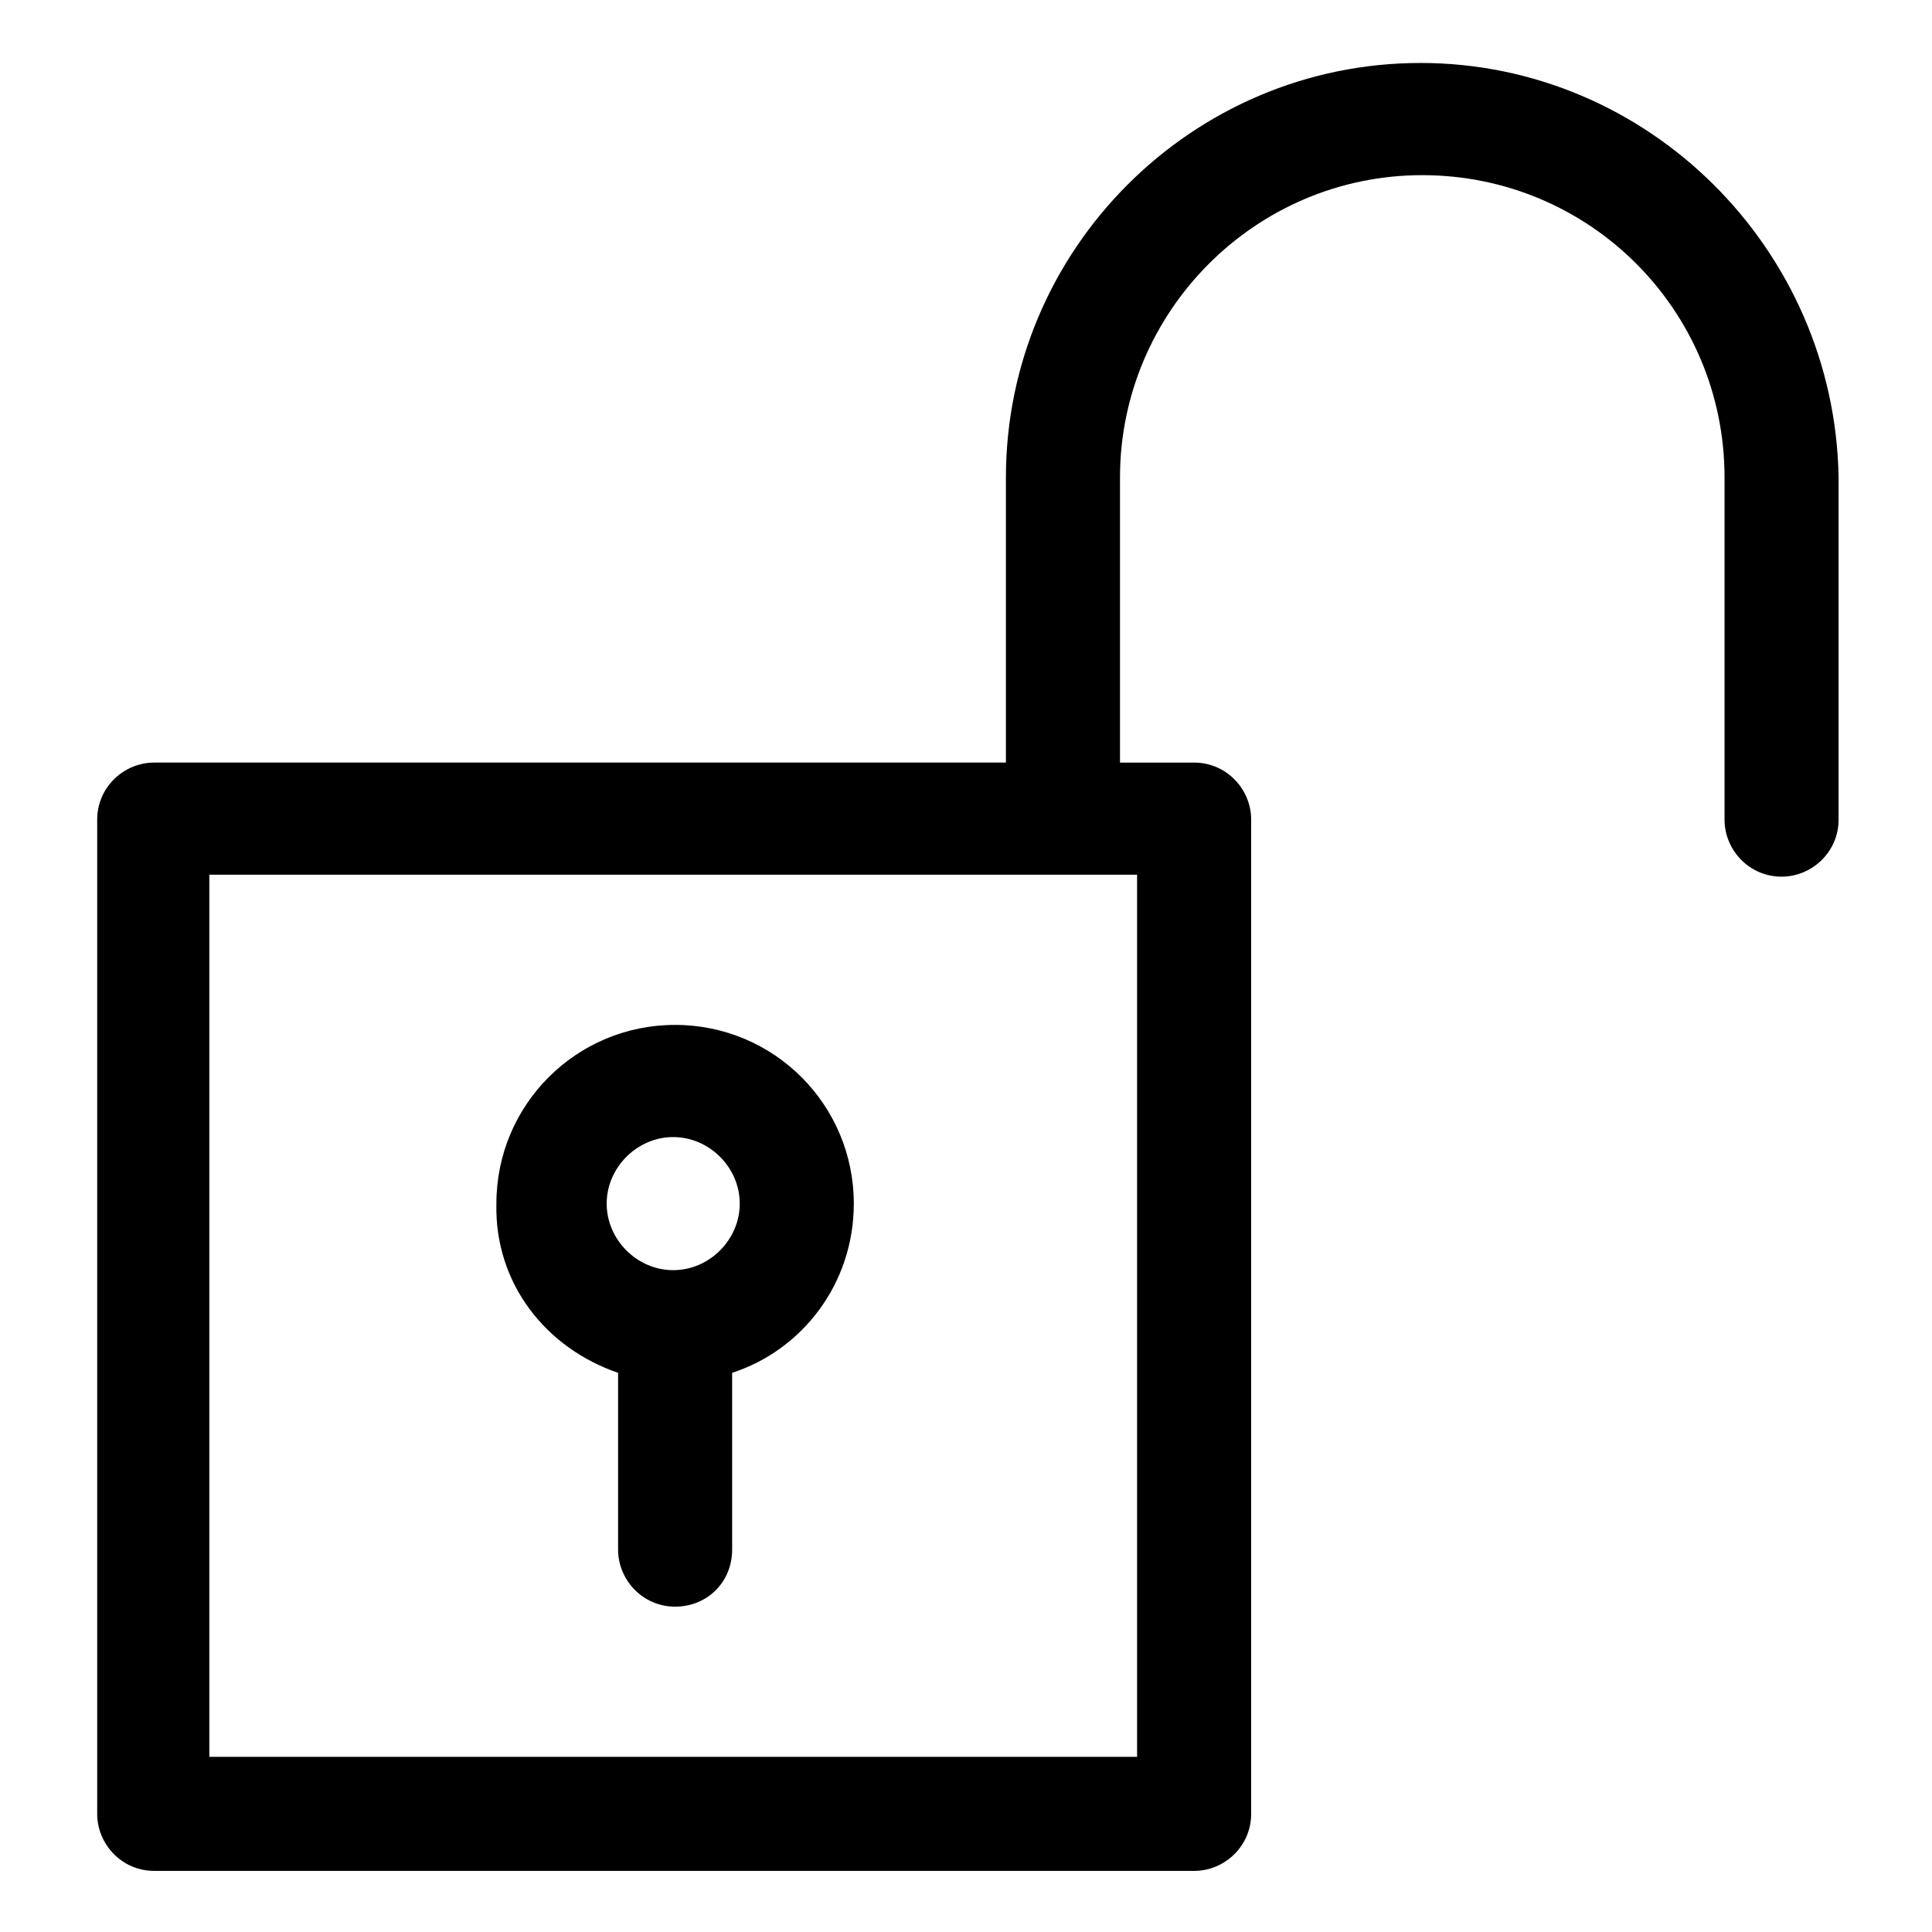
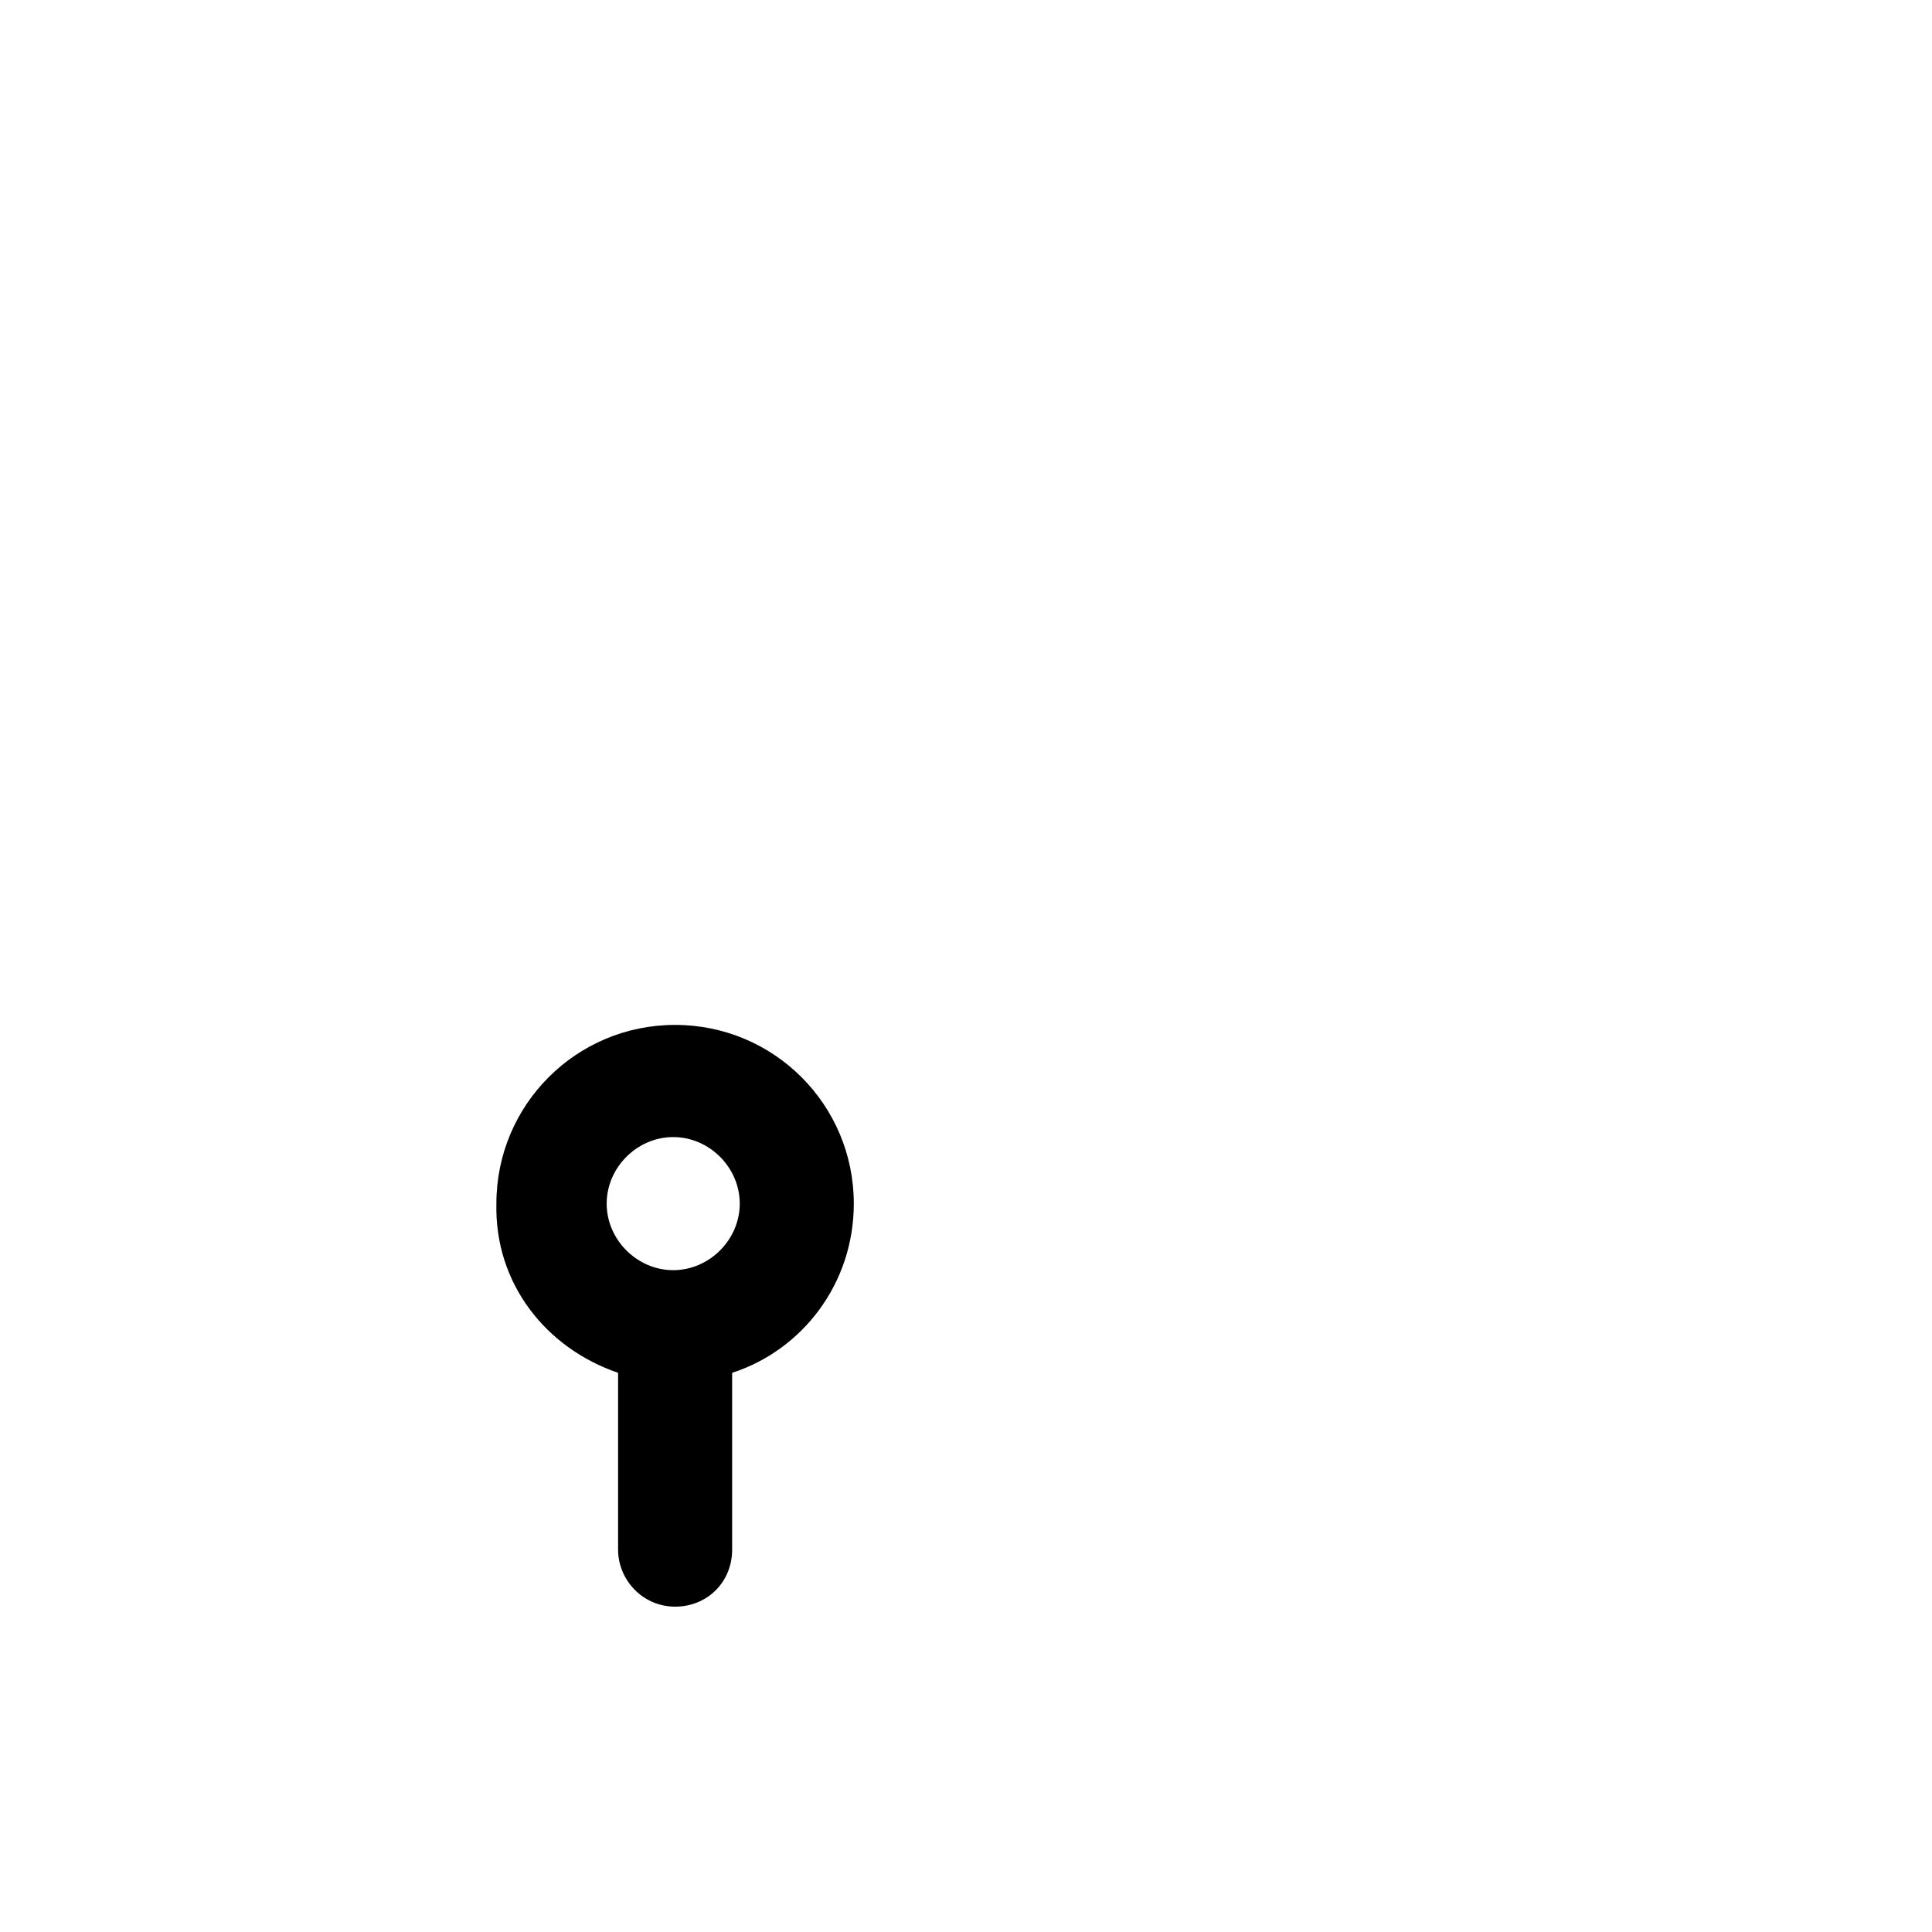
<svg xmlns="http://www.w3.org/2000/svg" fill="#000000" width="800px" height="800px" version="1.1" viewBox="144 144 512 512">
  <g>
-     <path d="m520.41 160.69c-60.457 0-109.83 49.375-109.83 109.83v75.57h-225.71c-8.062 0-15.113 6.551-15.113 15.113v263.49c0 8.062 6.551 15.113 15.113 15.113l275.59 0.004c8.062 0 15.113-6.551 15.113-15.113v-263.49c0-8.062-6.551-15.113-15.113-15.113h-19.648v-75.57c0-43.832 35.77-80.105 80.105-80.105 44.336 0 80.105 35.77 80.105 80.105v90.688c0 8.062 6.551 15.113 15.113 15.113 8.062 0 15.113-6.551 15.113-15.113v-90.688c-1.008-60.461-50.379-109.84-110.84-109.84zm-75.07 448.89h-245.86v-233.77h245.86z" />
    <path d="m307.8 507.81v46.855c0 8.062 6.551 15.113 15.113 15.113 8.566 0 15.113-6.551 15.113-15.113v-46.855c18.641-6.047 32.242-23.68 32.242-44.84 0-26.199-21.16-47.359-47.359-47.359-26.199 0-47.359 21.16-47.359 47.359-0.496 21.16 13.105 38.293 32.25 44.84zm14.609-62.473c9.574 0 17.633 8.062 17.633 17.633 0.004 9.574-8.059 17.637-17.633 17.637-9.574 0-17.633-8.062-17.633-17.633 0-9.574 8.062-17.637 17.633-17.637z" />
  </g>
</svg>